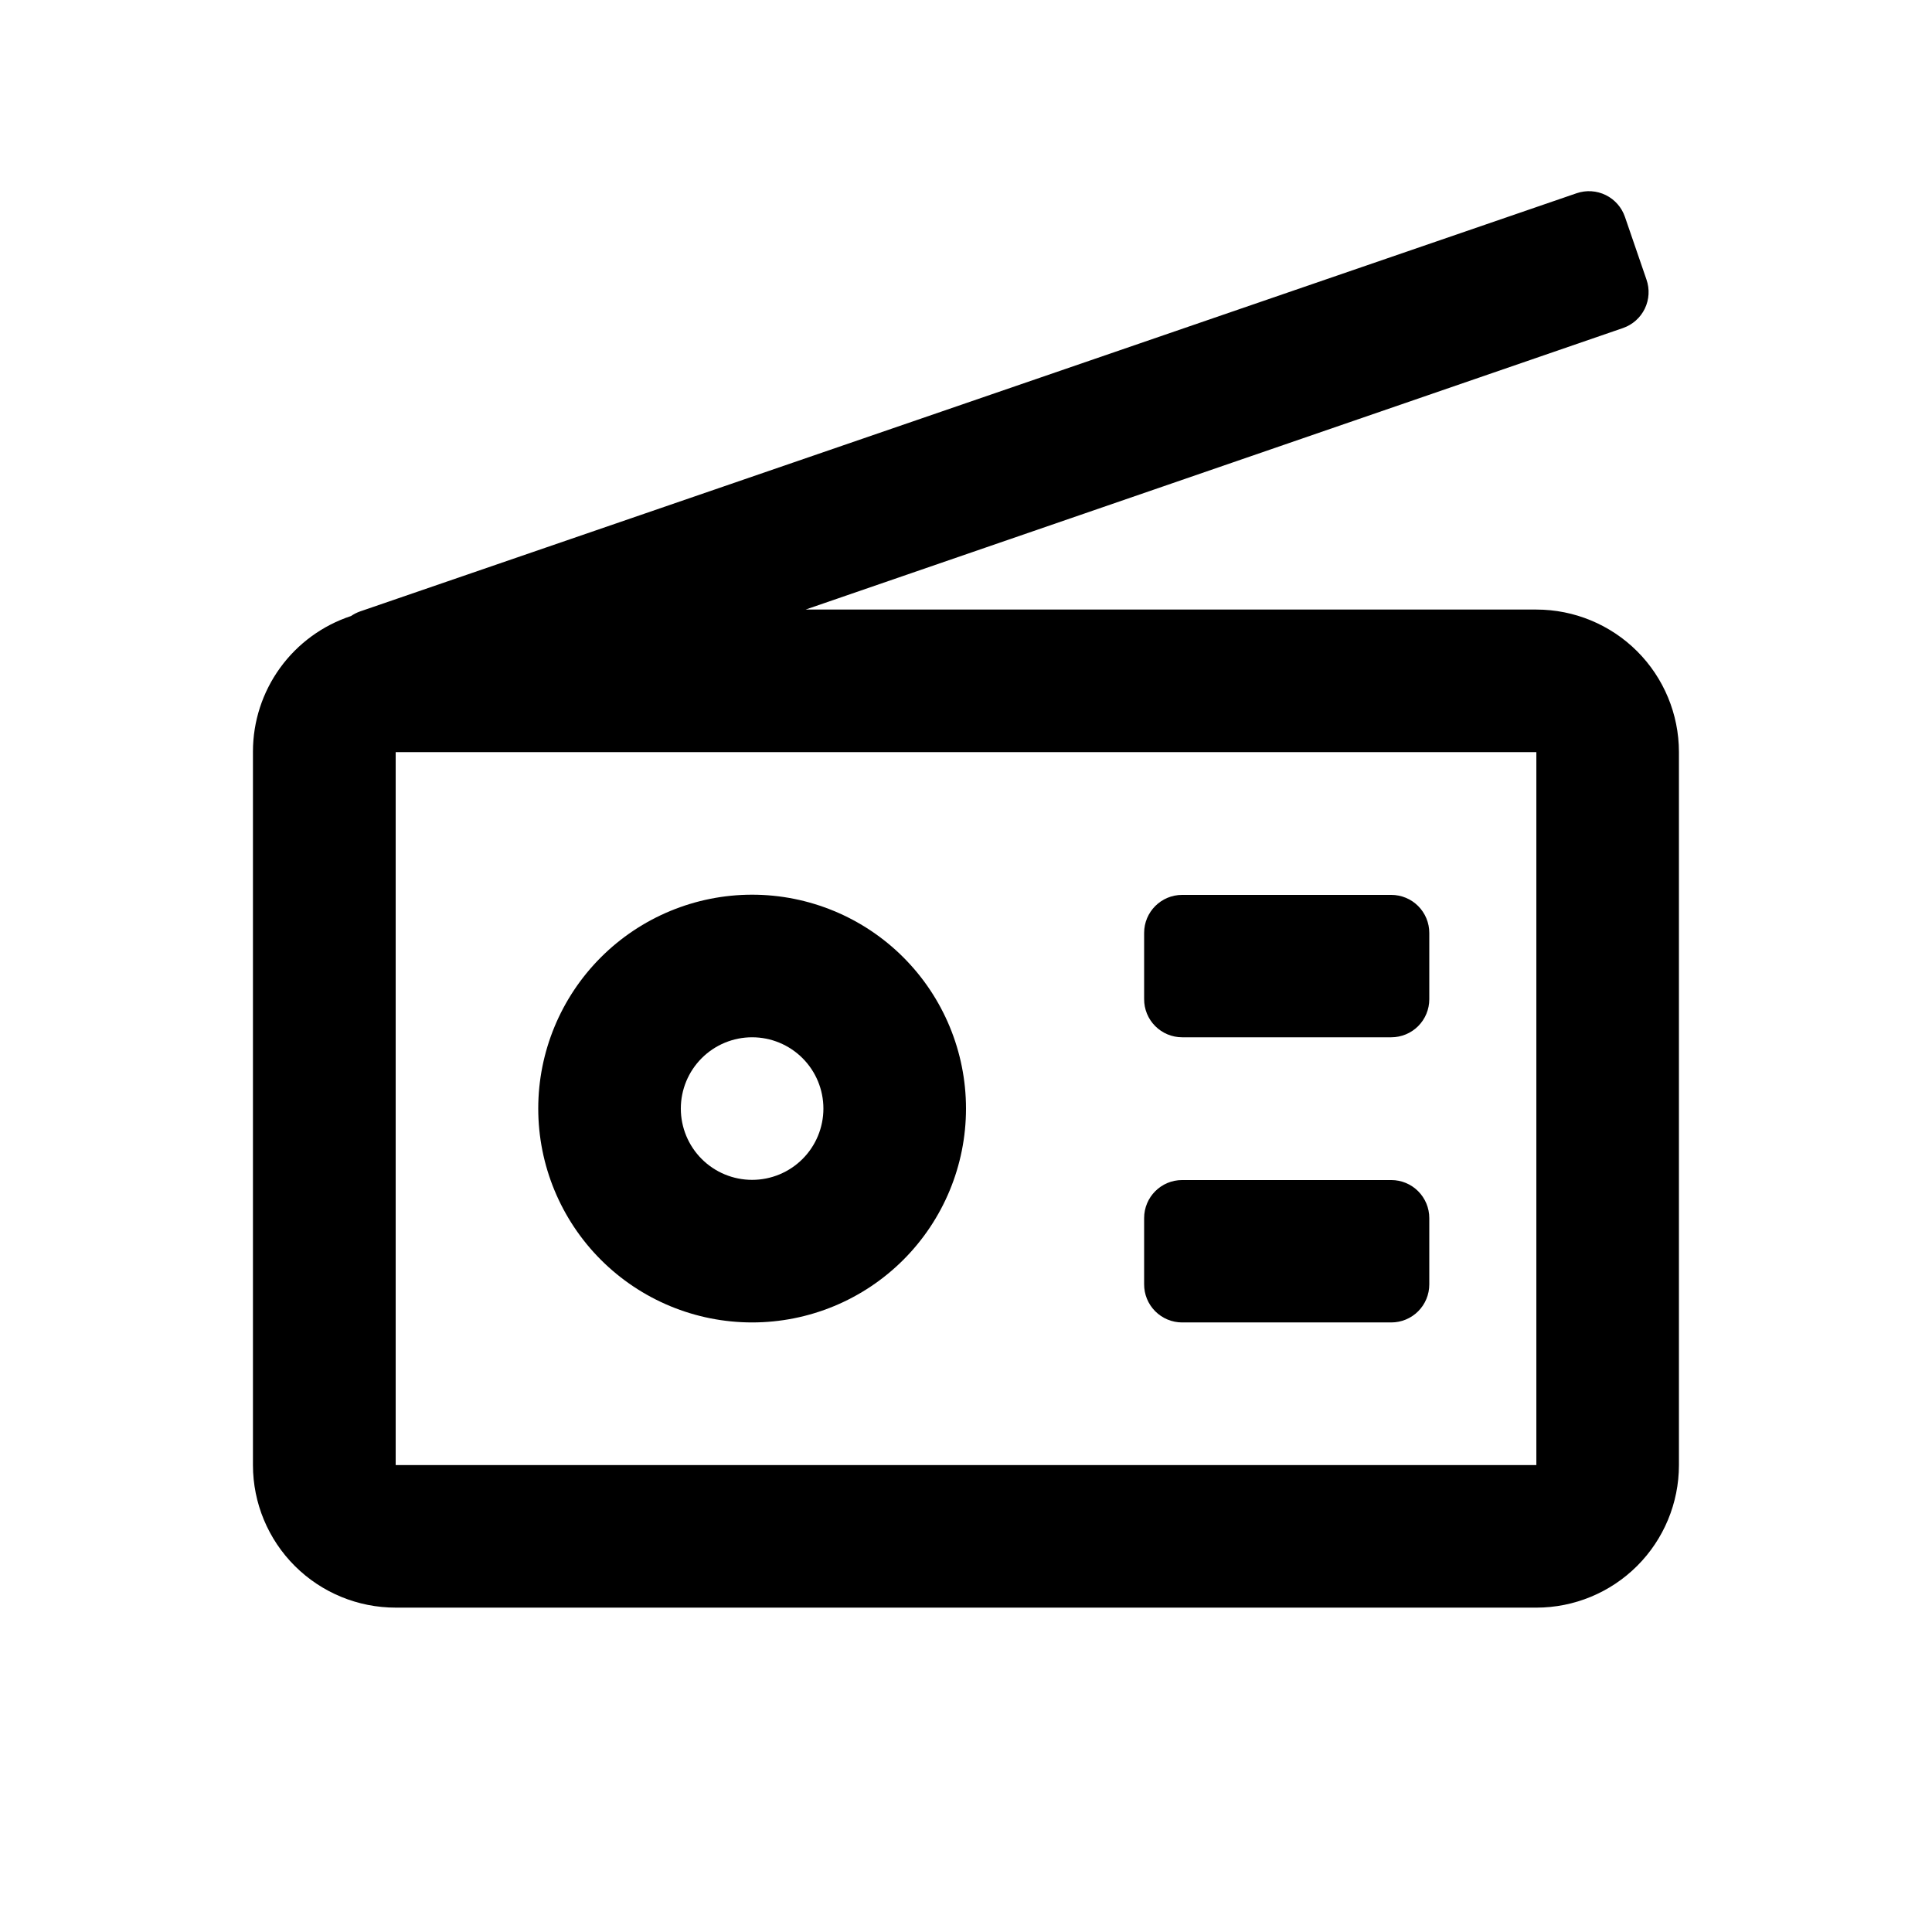
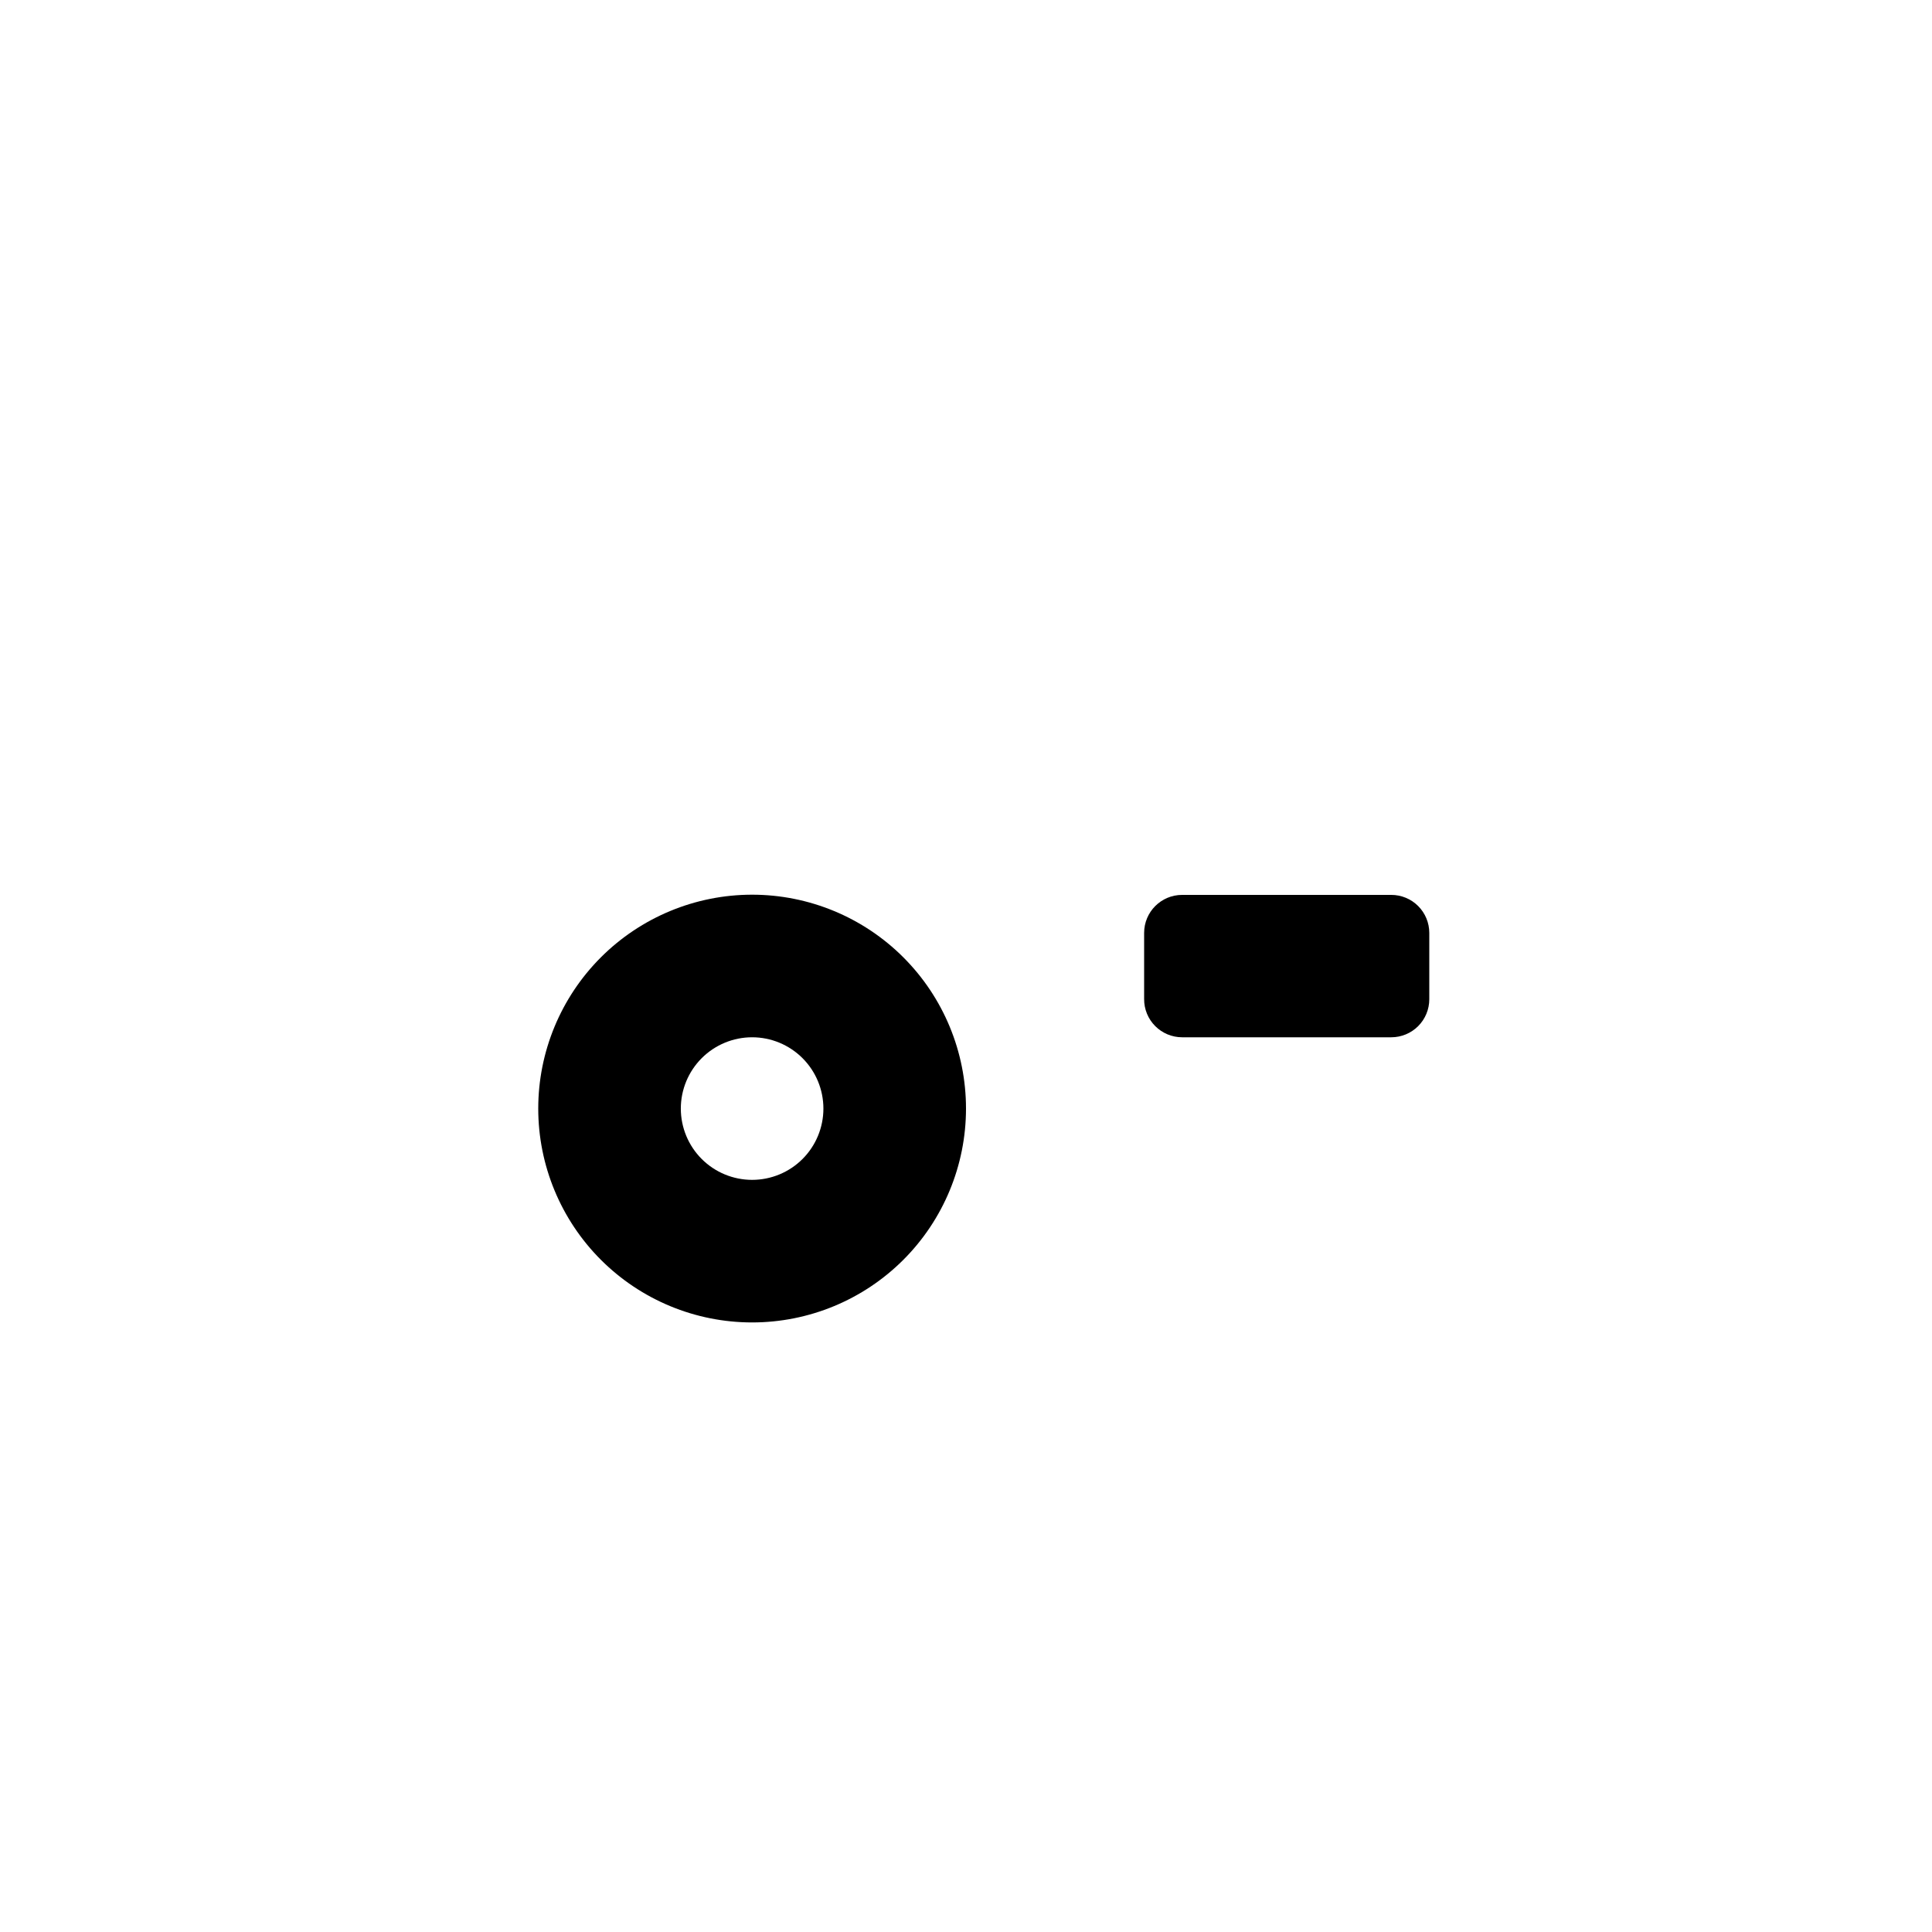
<svg xmlns="http://www.w3.org/2000/svg" fill="#000000" width="800px" height="800px" version="1.1" viewBox="144 144 512 512">
  <g>
    <path d="m457.28 418.89h55.418c2.676 0 5.238-1.062 7.125-2.949 1.891-1.891 2.953-4.453 2.953-7.125v-17.586c0-2.672-1.062-5.234-2.953-7.125-1.887-1.887-4.449-2.949-7.125-2.949h-55.418c-5.566 0-10.074 4.512-10.074 10.074v17.535c-0.016 2.68 1.039 5.258 2.934 7.156 1.891 1.902 4.461 2.969 7.141 2.969z" />
-     <path d="m457.28 494.46h55.418c2.676 0 5.238-1.059 7.125-2.949 1.891-1.891 2.953-4.453 2.953-7.125v-17.582c0-2.672-1.062-5.234-2.953-7.125-1.887-1.891-4.449-2.953-7.125-2.953h-55.418c-5.566 0-10.074 4.512-10.074 10.078v17.531c-0.016 2.68 1.039 5.258 2.934 7.156 1.891 1.902 4.461 2.969 7.141 2.969z" />
-     <path d="m248.86 570.04h302.29c10.012 0 19.617-3.977 26.703-11.051 7.082-7.074 11.07-16.672 11.082-26.684v-189.03c-0.012-10.012-4-19.609-11.082-26.688-7.086-7.074-16.691-11.047-26.703-11.047h-193.66l216.64-74.613c2.527-0.883 4.602-2.731 5.766-5.141 1.16-2.41 1.316-5.184 0.434-7.707l-5.695-16.578c-0.859-2.531-2.691-4.621-5.09-5.801-2.402-1.18-5.172-1.359-7.707-0.496l-322.44 110.84c-0.84 0.297-1.633 0.703-2.367 1.207-7.555 2.488-14.129 7.293-18.797 13.734-4.668 6.438-7.188 14.184-7.199 22.137v189.18c0.012 10.02 4.008 19.625 11.102 26.703 7.098 7.074 16.715 11.043 26.734 11.031zm0-226.71h302.29v188.93h-302.29z" />
    <path d="m343.32 494.46c15.031 0 29.449-5.969 40.078-16.598 10.629-10.629 16.602-25.047 16.602-40.078s-5.973-29.449-16.602-40.078c-10.629-10.629-25.047-16.602-40.078-16.602s-29.449 5.973-40.078 16.602c-10.629 10.629-16.602 25.047-16.602 40.078s5.973 29.449 16.602 40.078c10.629 10.629 25.047 16.598 40.078 16.598zm0-75.57c5.012 0 9.816 1.992 13.359 5.535 3.543 3.543 5.531 8.348 5.531 13.359 0 5.012-1.988 9.816-5.531 13.359-3.543 3.543-8.348 5.531-13.359 5.531-5.012 0-9.816-1.988-13.359-5.531-3.543-3.543-5.535-8.348-5.535-13.359 0-5.012 1.992-9.816 5.535-13.359 3.543-3.543 8.348-5.535 13.359-5.535z" />
  </g>
</svg>